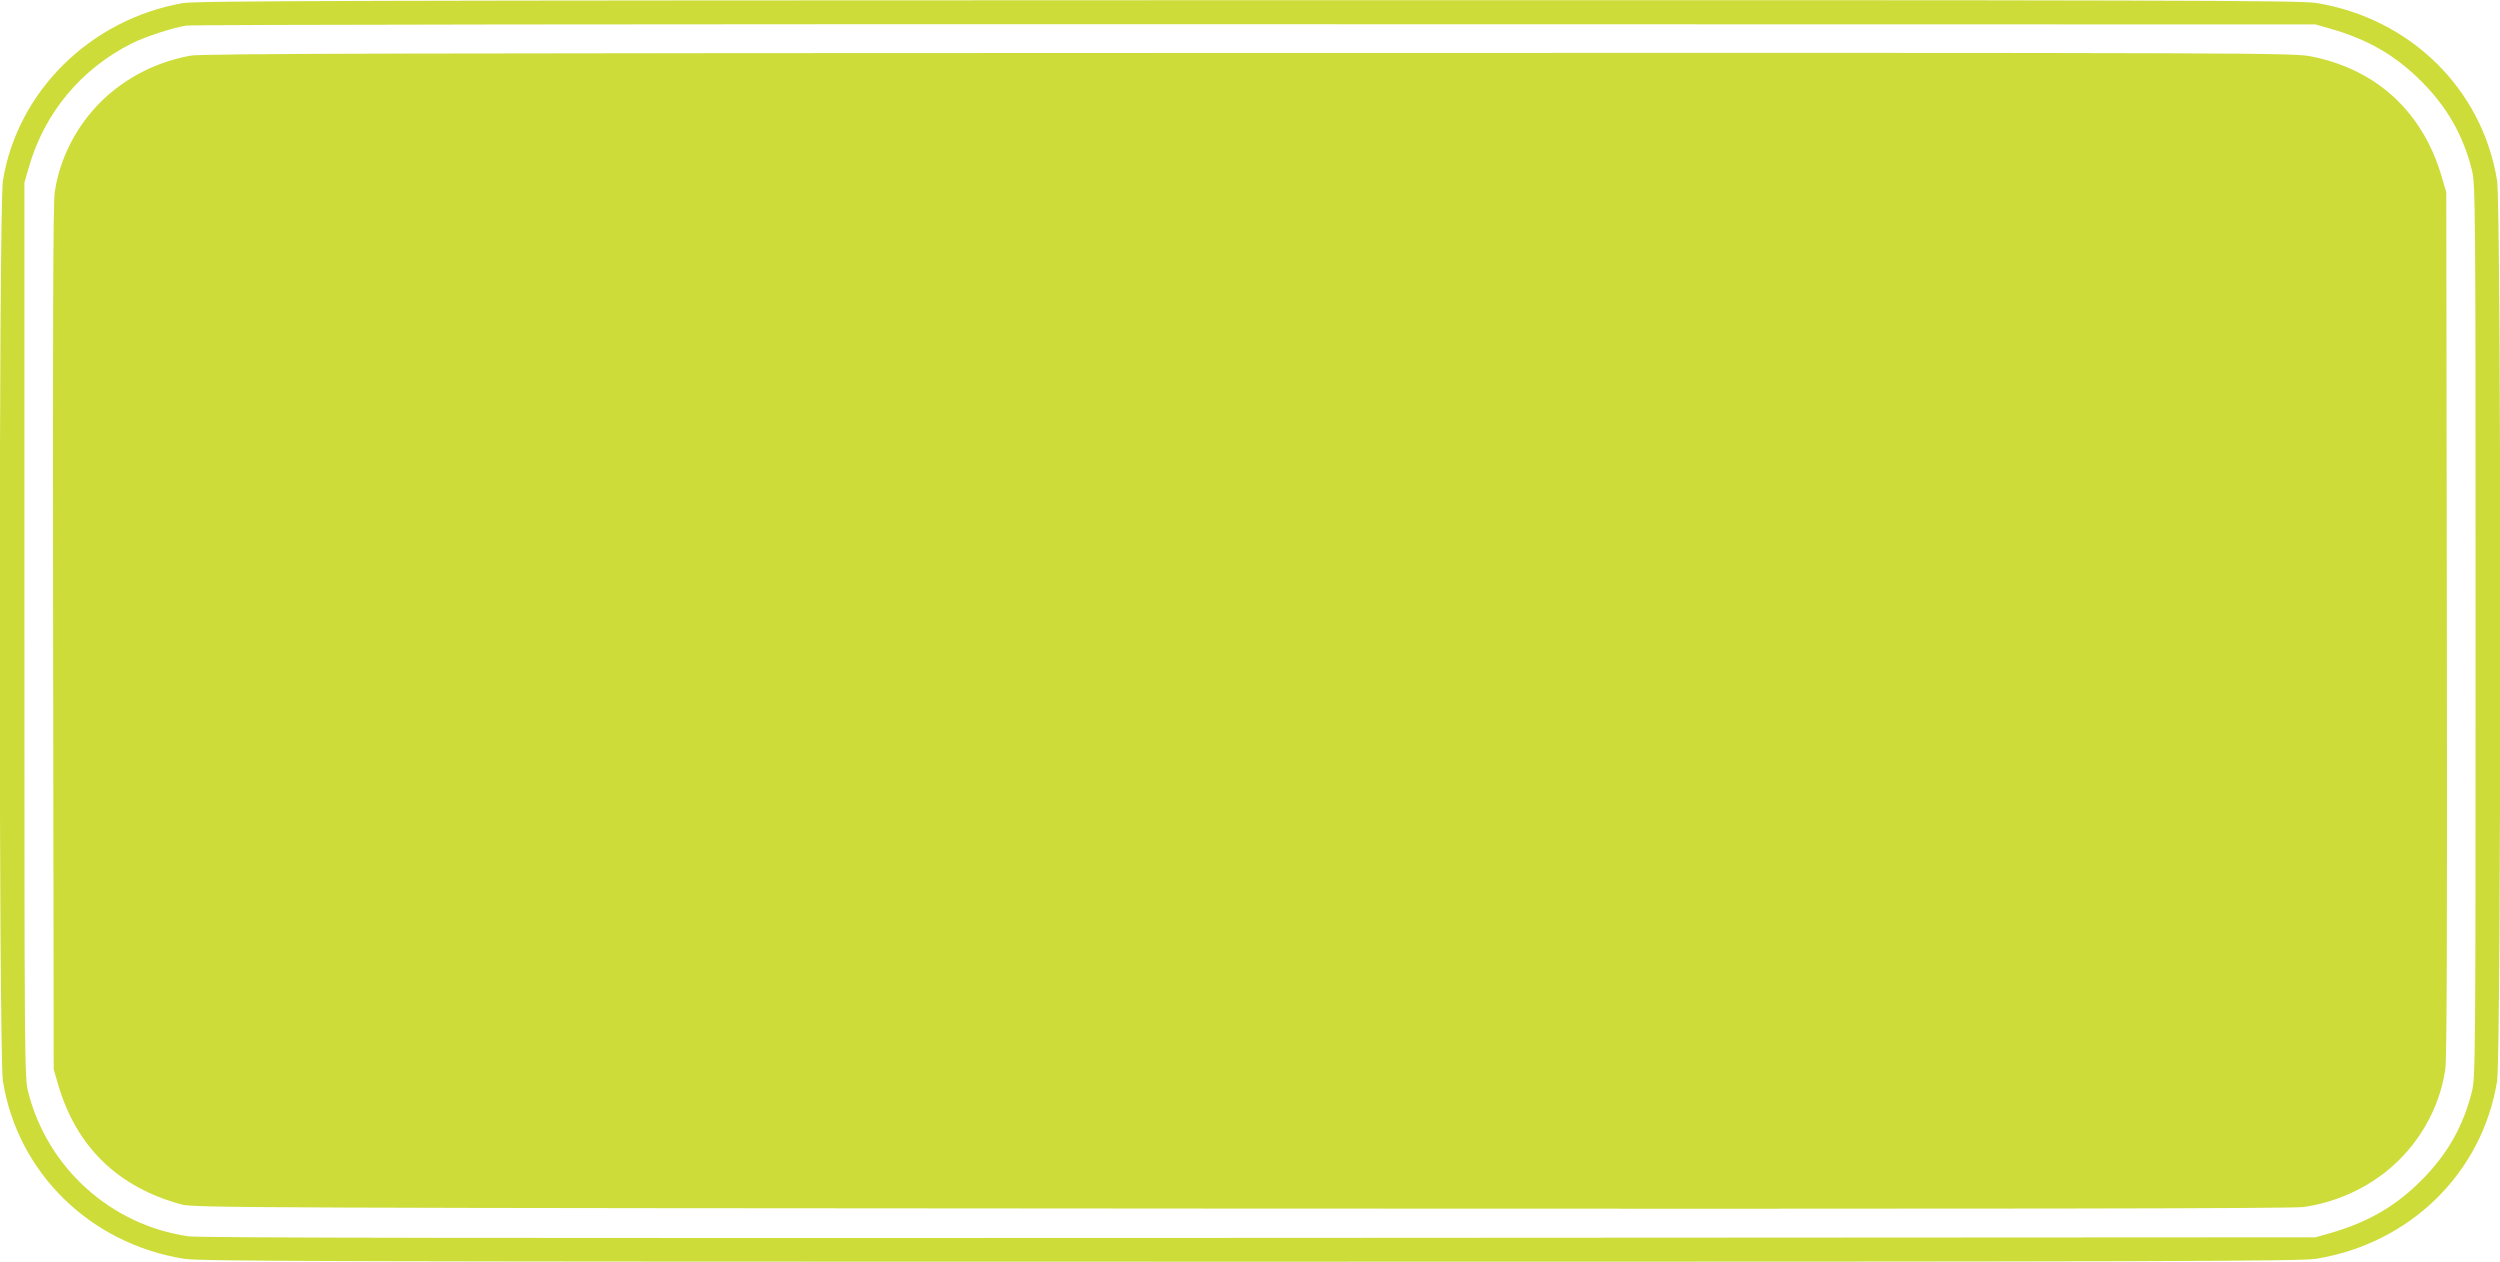
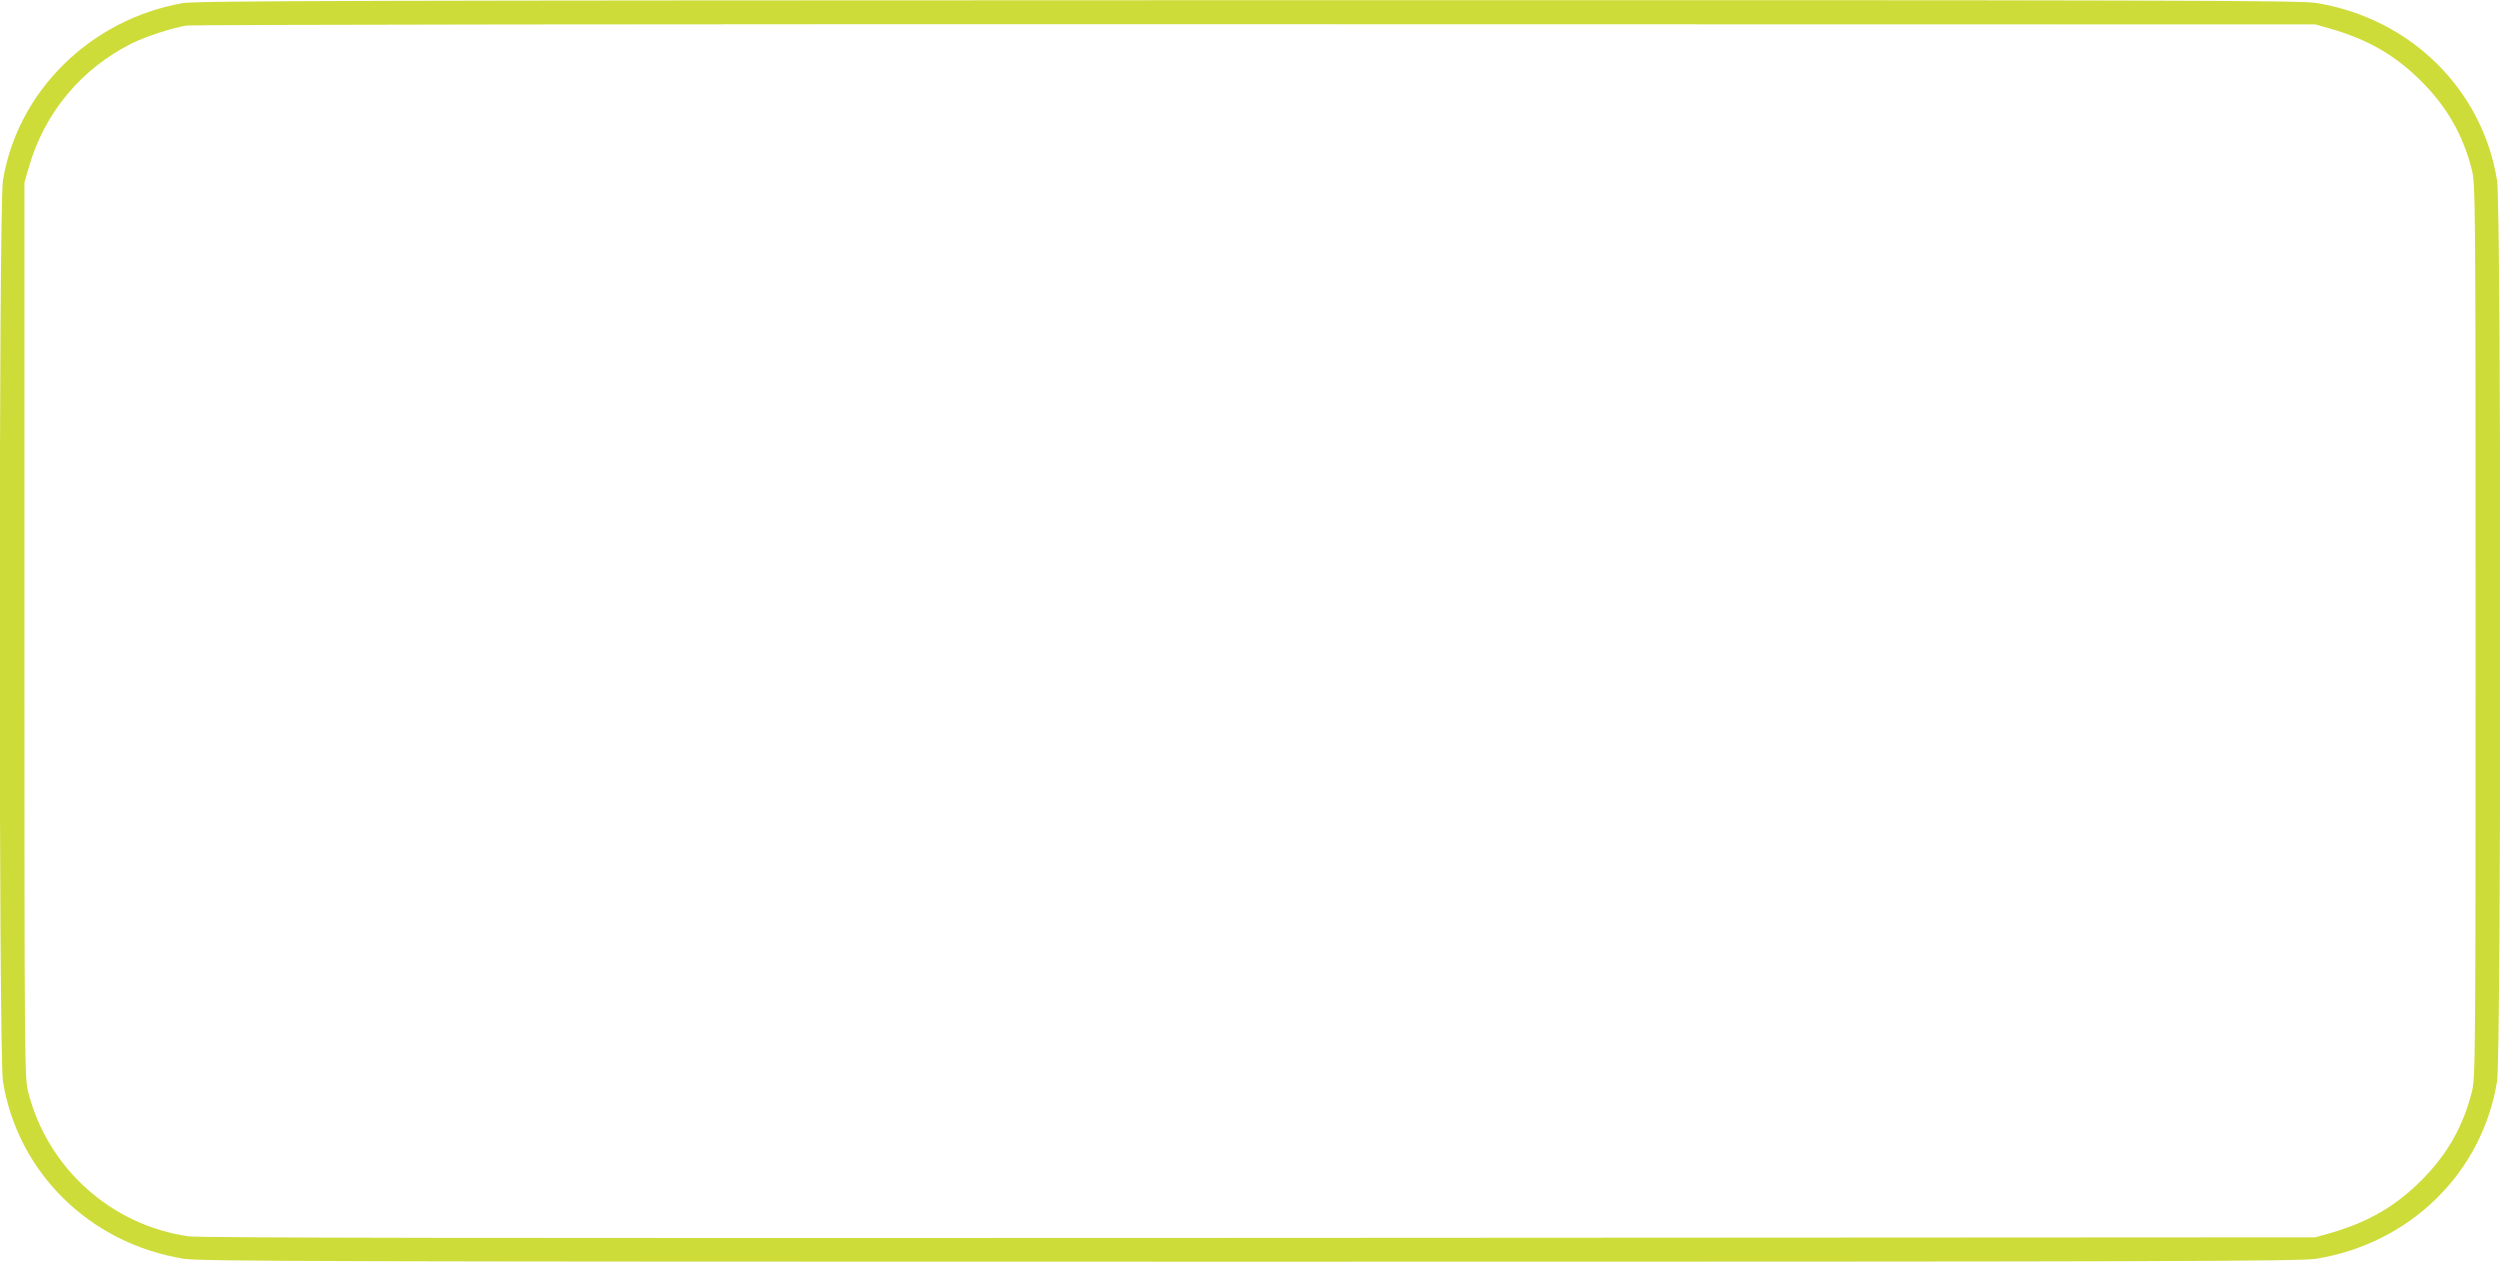
<svg xmlns="http://www.w3.org/2000/svg" version="1.0" width="1280pt" height="646pt" viewBox="0 0 1280 646" preserveAspectRatio="xMidYMid meet">
  <g transform="translate(0,646) scale(0.1,-0.1)" fill="#cddc39" stroke="none">
    <path d="M935 6444 c-473 -84 -846 -452 -920 -909 -22 -135 -22 -4475 0 -4611 76 -469 445 -831 927 -909 82 -13 736 -15 5458 -15 4722 0 5376 2 5458 15 482 78 851 440 927 909 22 137 22 4475 0 4612 -76 469 -445 831 -927 909 -82 13 -734 15 -5468 14 -4589 -1 -5387 -3 -5455 -15z m10997 -131 c192 -55 334 -137 468 -272 130 -131 211 -273 256 -451 18 -73 19 -145 19 -2360 0 -2215 -1 -2287 -19 -2360 -45 -178 -126 -320 -256 -451 -134 -135 -276 -217 -468 -272 l-77 -22 -5405 -3 c-3978 -2 -5426 0 -5485 8 -396 57 -722 349 -821 740 -18 73 -19 145 -19 2365 l0 2290 23 80 c81 279 267 502 527 633 69 34 205 79 279 91 28 5 2492 8 5476 7 l5425 -1 77 -22z" />
-     <path d="M975 6175 c-146 -27 -277 -86 -391 -176 -163 -129 -275 -322 -304 -525 -8 -57 -10 -689 -8 -2284 l3 -2205 23 -79 c93 -318 306 -525 632 -613 62 -17 349 -18 5425 -21 3912 -2 5381 0 5439 8 154 22 301 85 422 181 163 129 275 322 304 525 8 57 10 689 8 2284 l-3 2205 -23 79 c-97 331 -330 548 -663 616 -96 20 -151 20 -5446 19 -4328 -1 -5361 -3 -5418 -14z" />
  </g>
</svg>